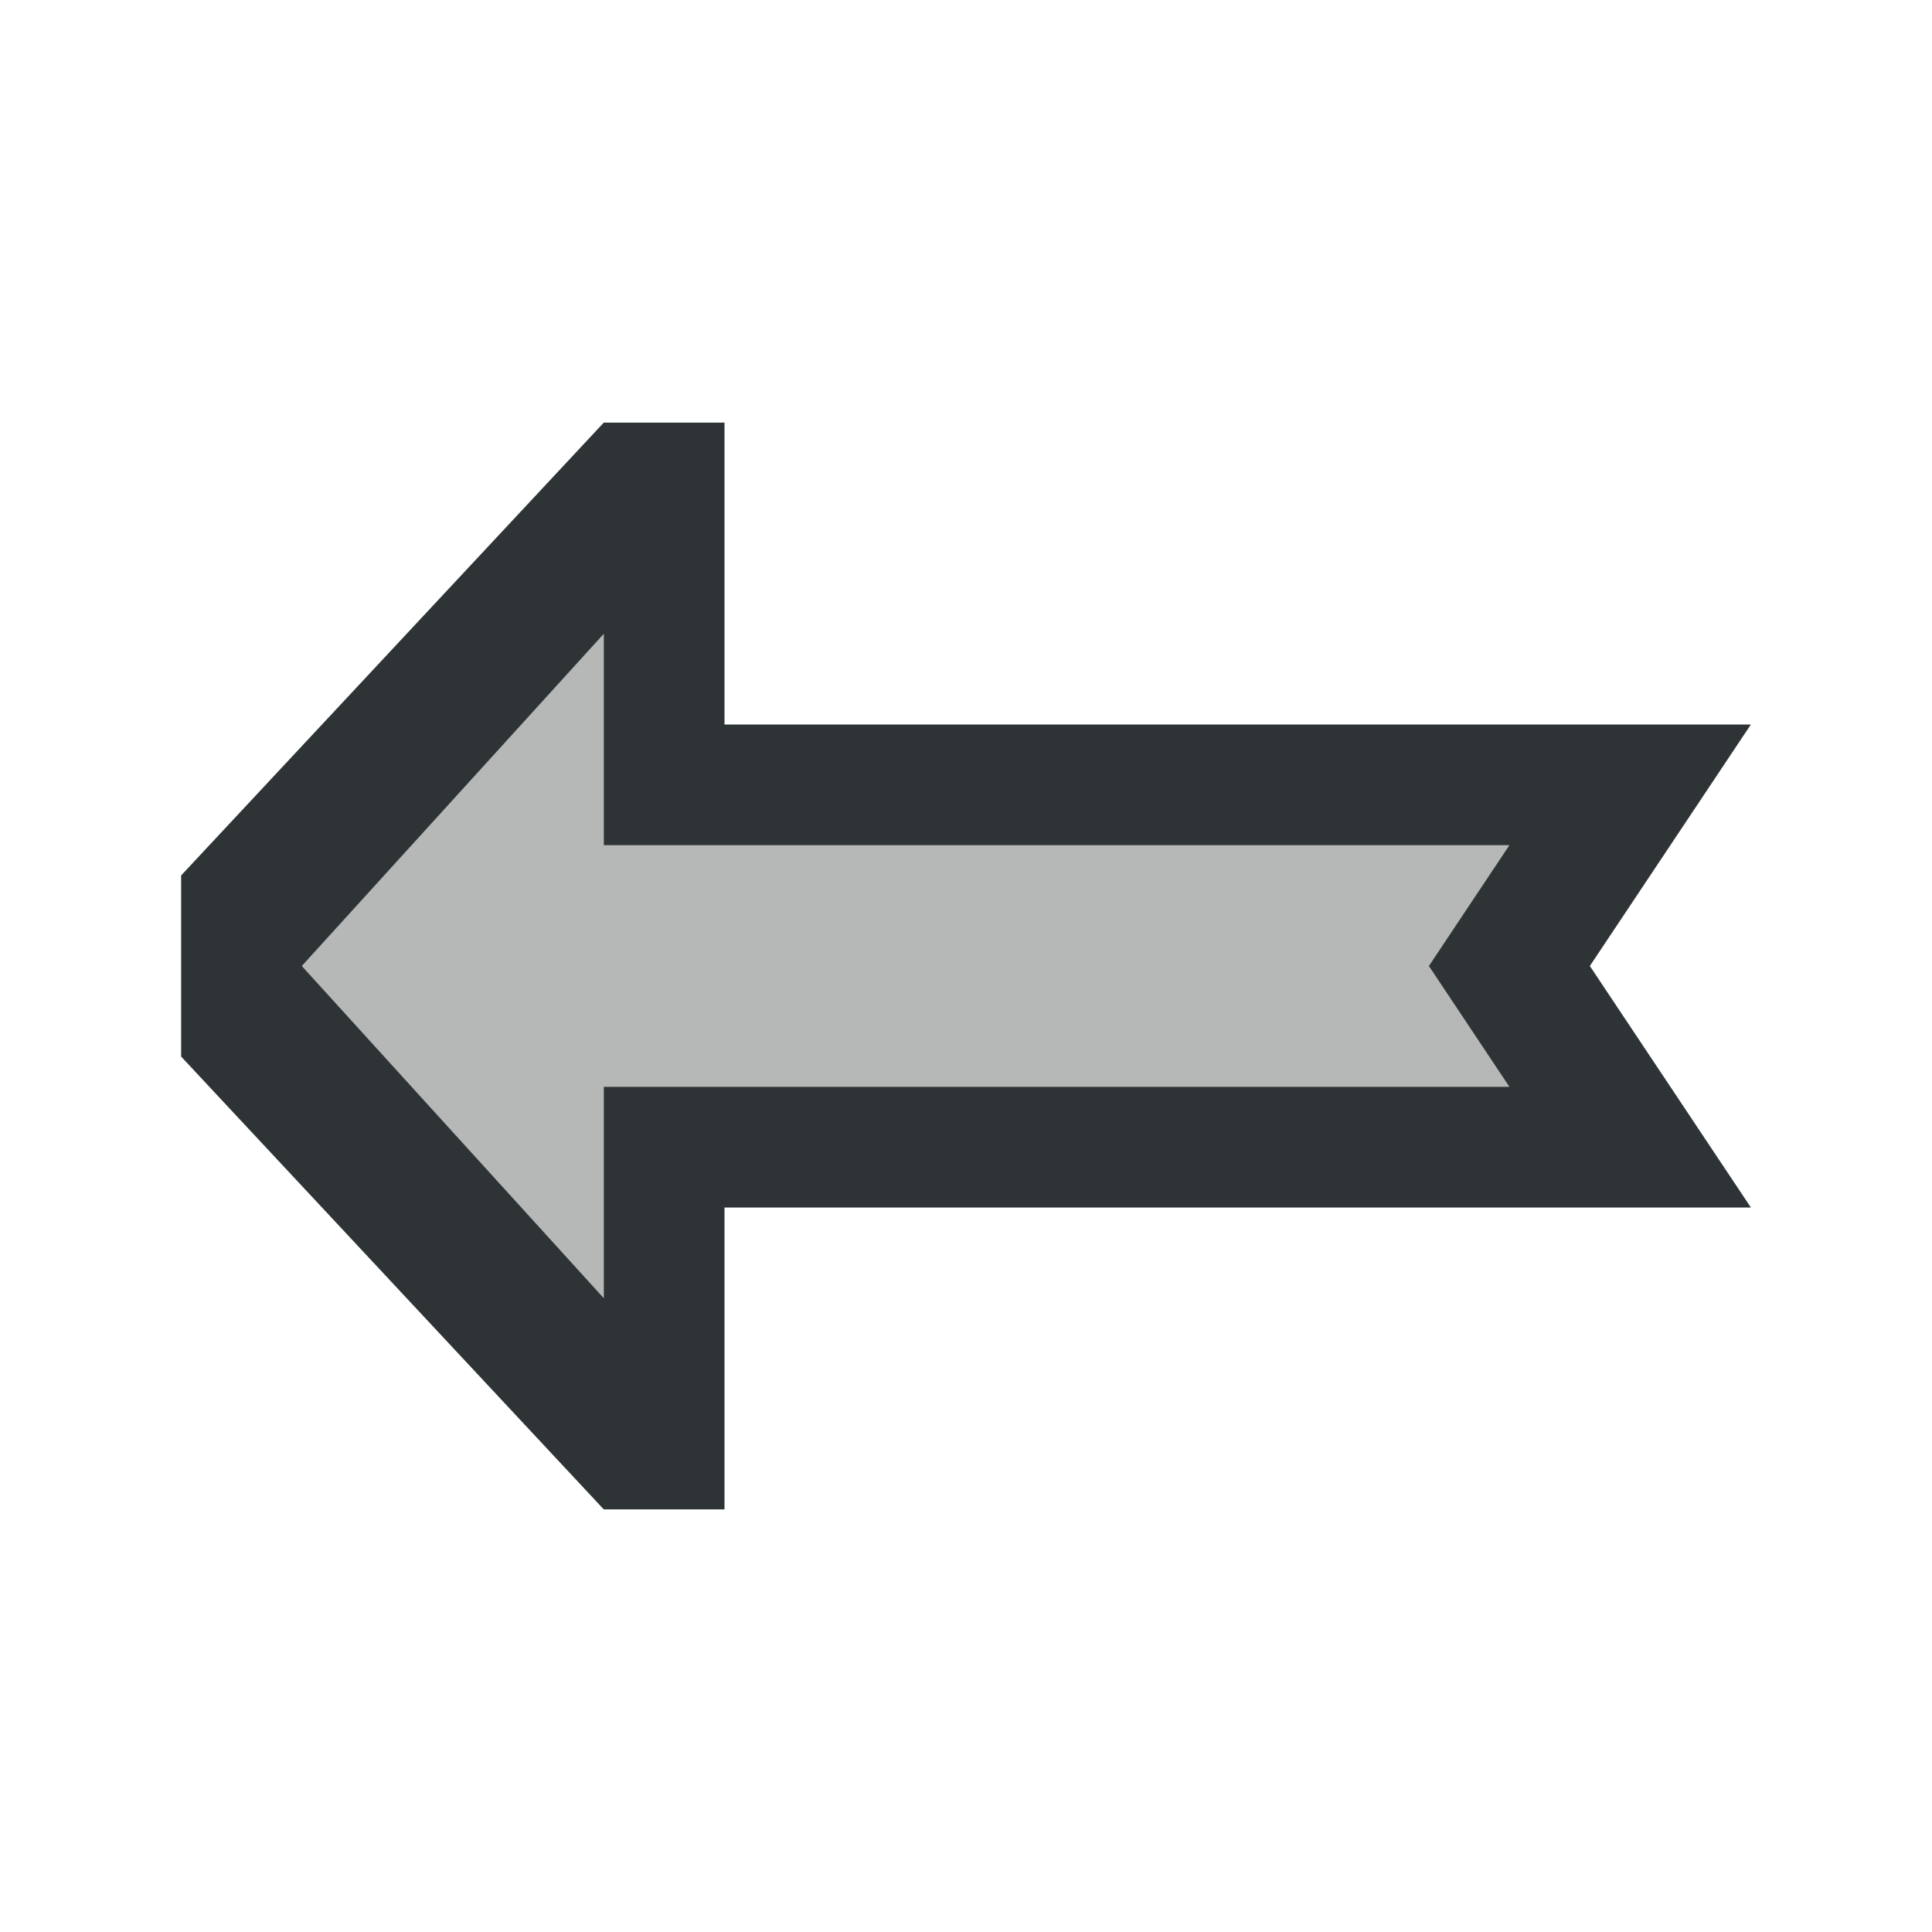
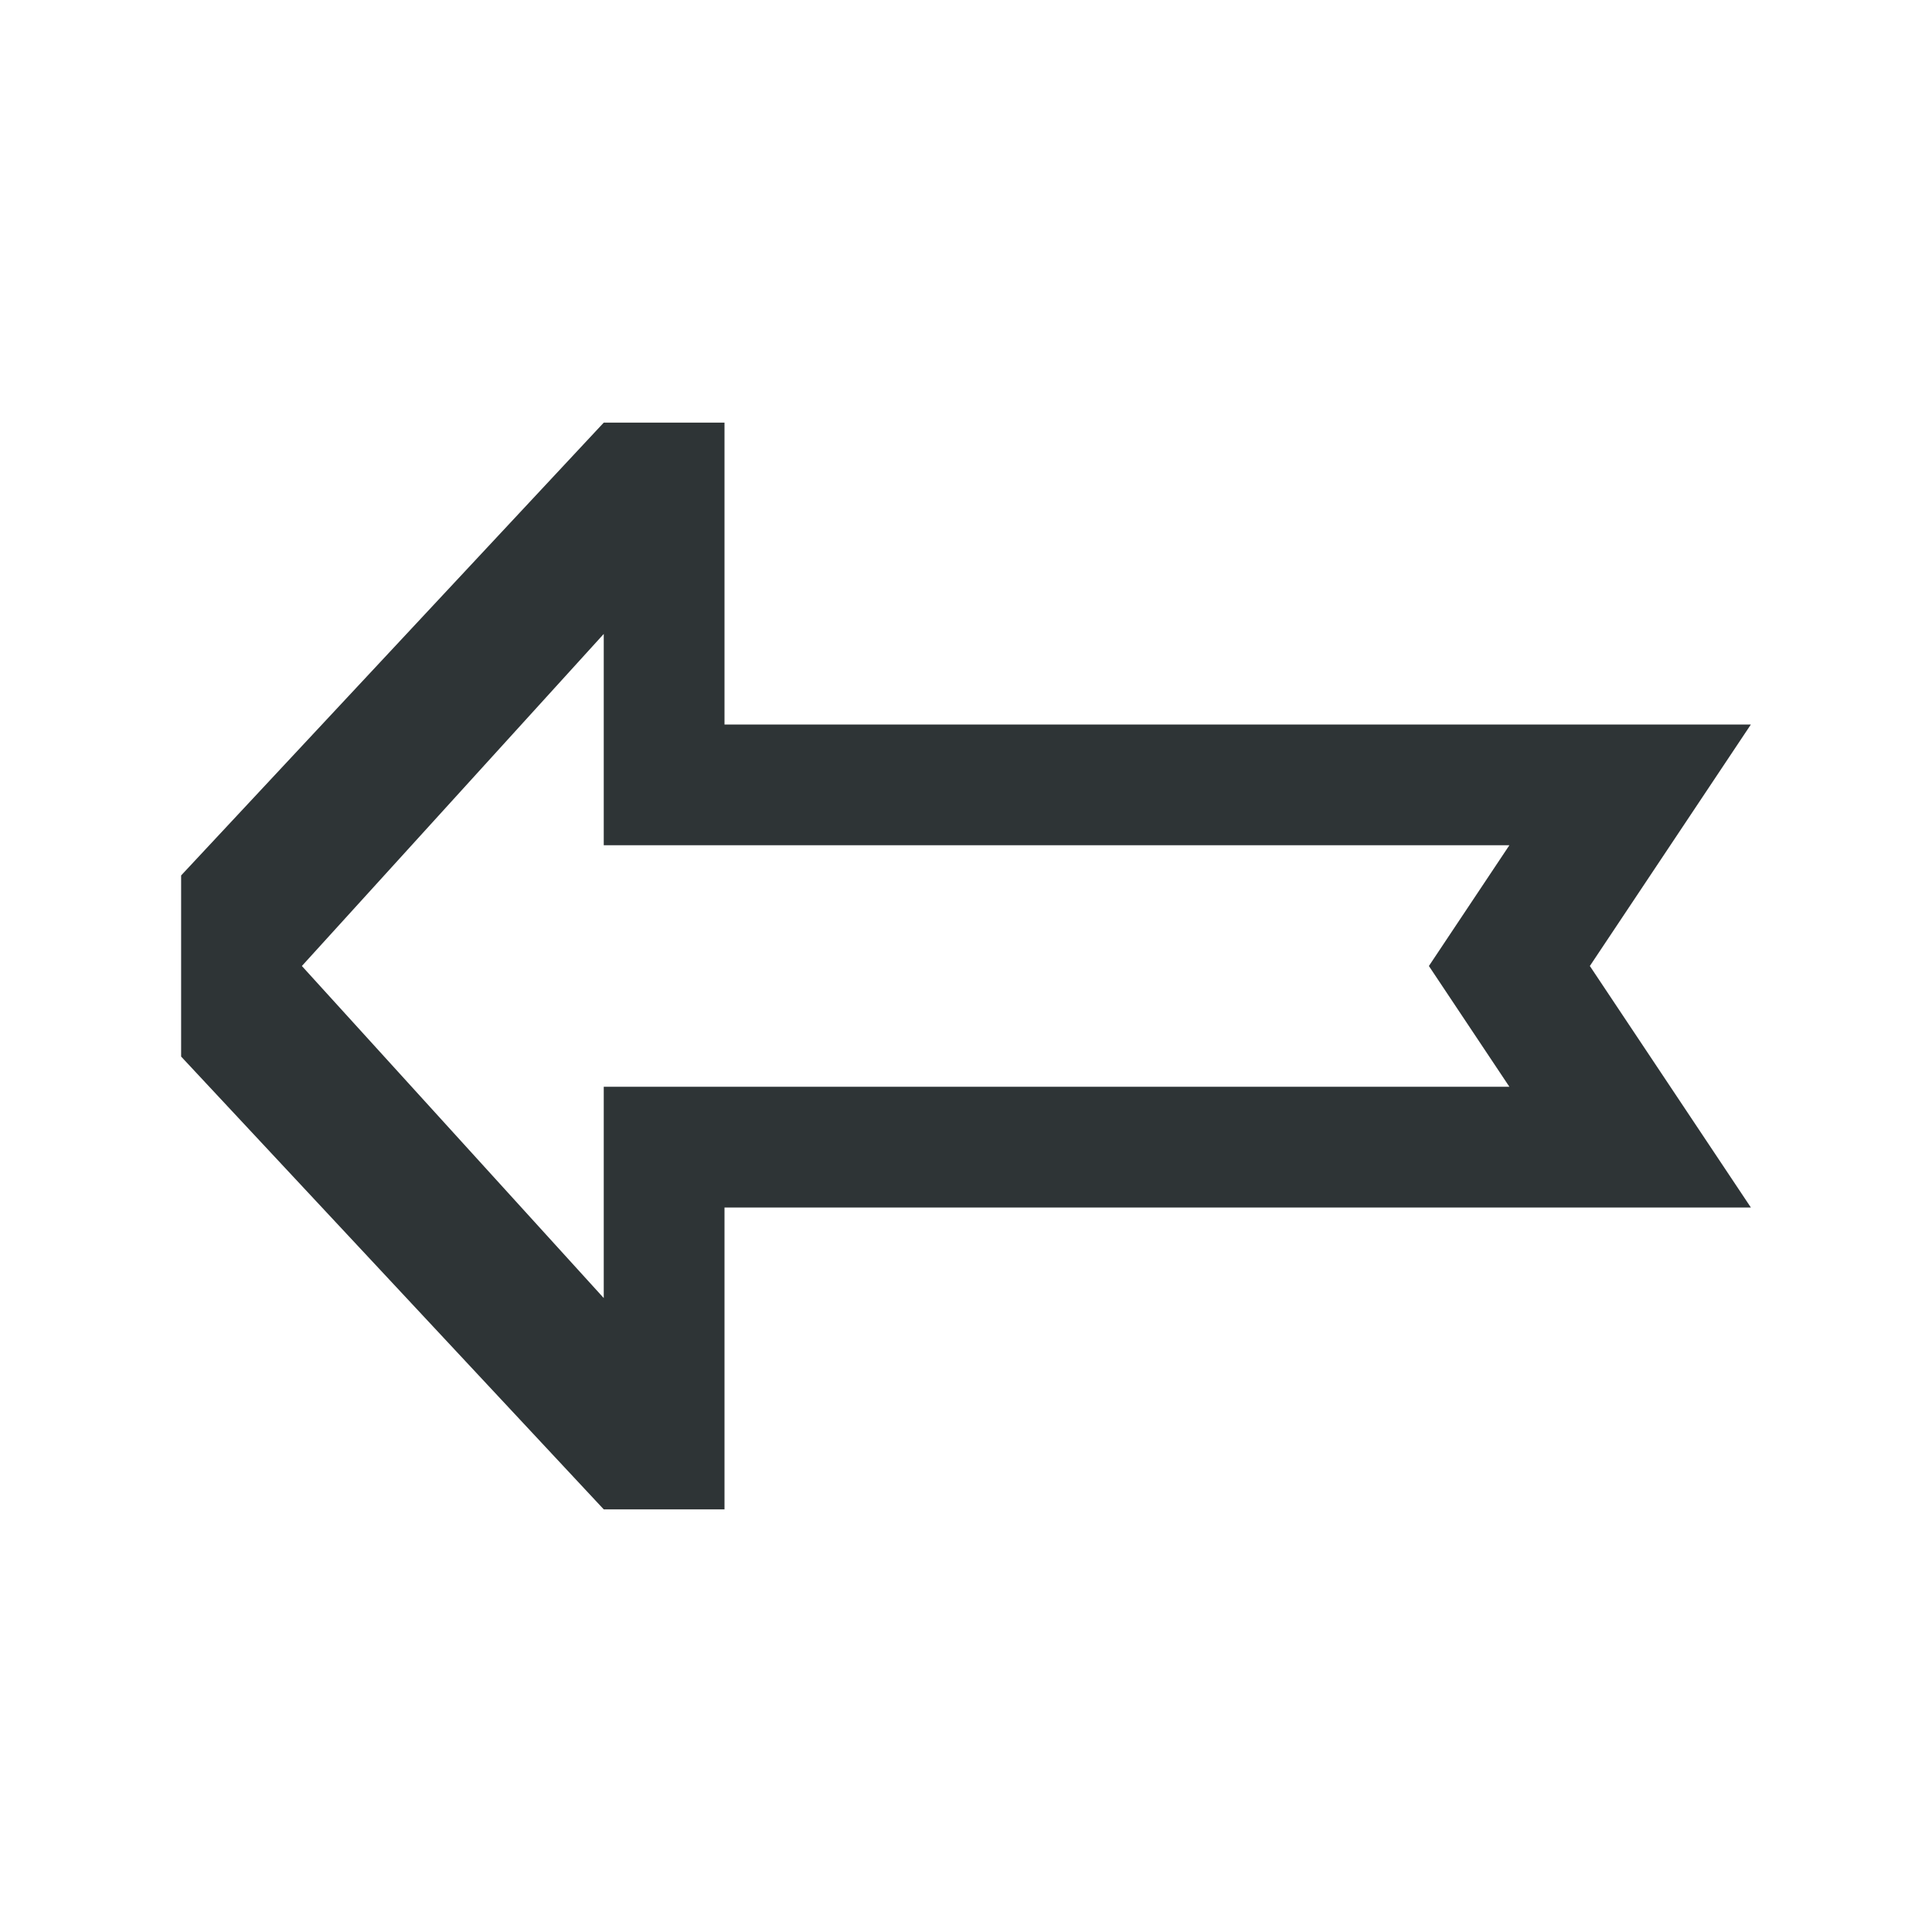
<svg xmlns="http://www.w3.org/2000/svg" height="32" viewBox="0 0 32 32" width="32">
  <g fill="#2e3436" stroke-width="1.333">
    <path d="m29 20h-17v5h-2l-7-7.5v-3l7-7.5h2v5h17l-2.667 4zm-4-2-1.333-2 1.333-2h-15v-3.5l-5 5.5 5 5.5v-3.5z" />
-     <path d="m25 18h-15v3.5l-5-5.5 5-5.5v3.5h15z" opacity=".35" />
  </g>
</svg>